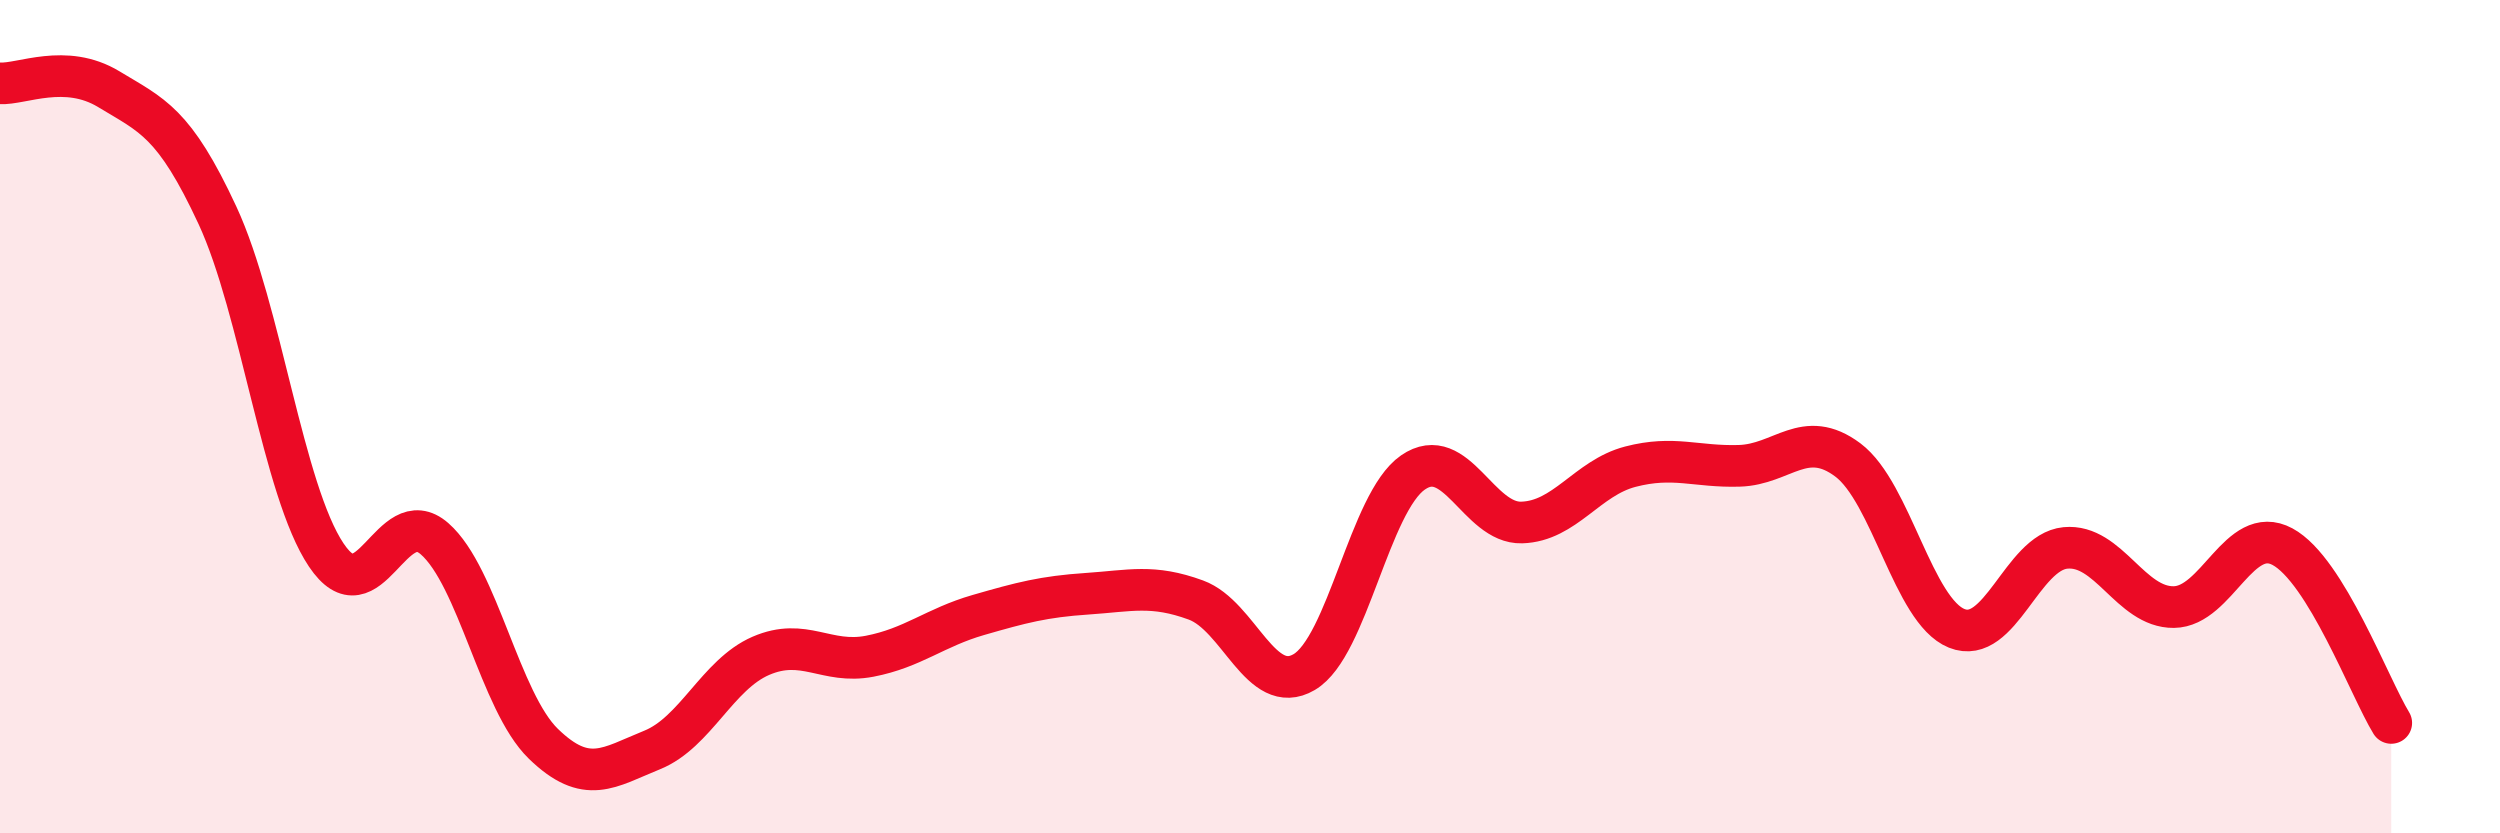
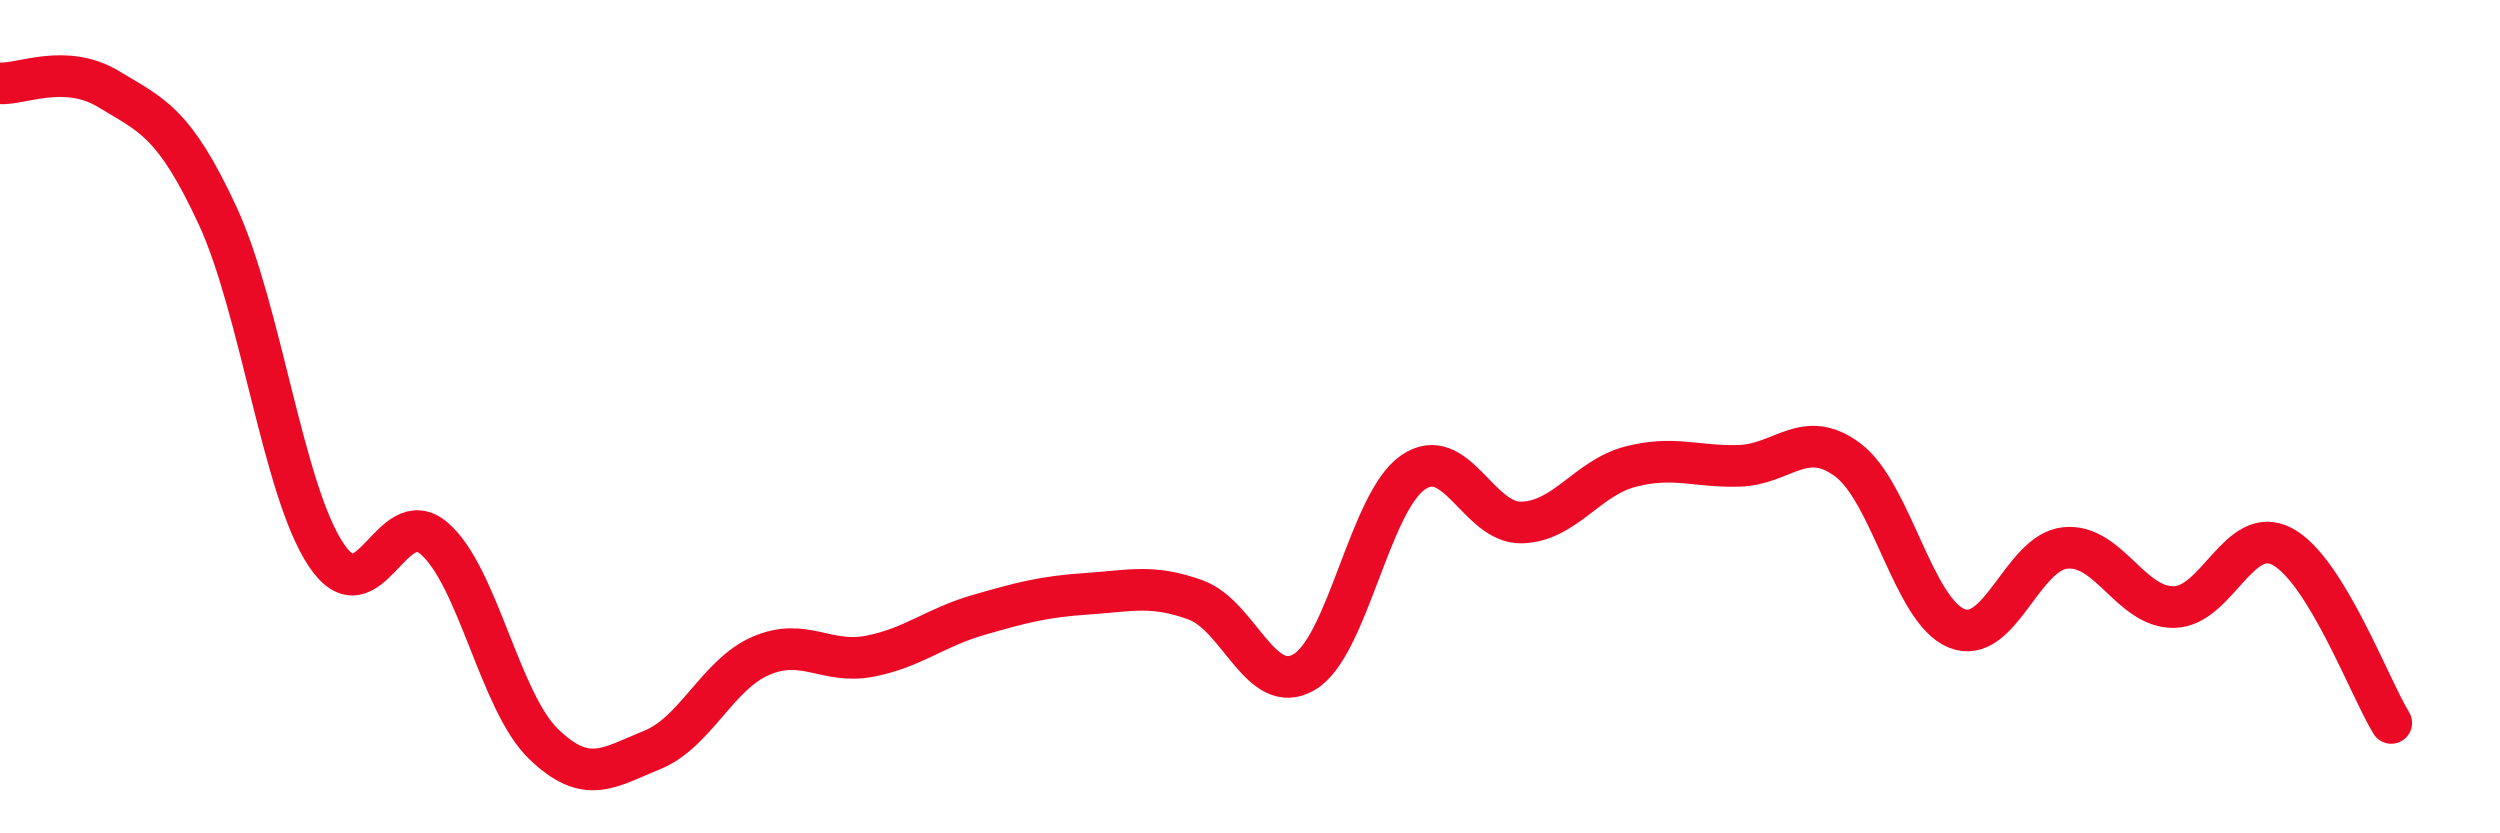
<svg xmlns="http://www.w3.org/2000/svg" width="60" height="20" viewBox="0 0 60 20">
-   <path d="M 0,2 C 0.52,2.03 1.57,1.51 2.61,2.14 C 3.65,2.77 4.18,2.93 5.22,5.17 C 6.26,7.41 6.79,11.77 7.83,13.32 C 8.87,14.87 9.39,12.02 10.43,12.93 C 11.47,13.84 12,16.84 13.04,17.85 C 14.08,18.86 14.61,18.42 15.65,18 C 16.69,17.58 17.22,16.19 18.26,15.74 C 19.3,15.29 19.83,15.95 20.87,15.75 C 21.91,15.55 22.44,15.06 23.48,14.76 C 24.52,14.46 25.05,14.32 26.09,14.25 C 27.13,14.18 27.66,14.02 28.7,14.4 C 29.74,14.78 30.26,16.74 31.3,16.13 C 32.34,15.52 32.87,12.06 33.91,11.34 C 34.95,10.62 35.48,12.57 36.52,12.54 C 37.56,12.51 38.09,11.47 39.13,11.2 C 40.17,10.93 40.7,11.21 41.74,11.18 C 42.78,11.15 43.31,10.26 44.35,11.04 C 45.39,11.82 45.92,14.66 46.96,15.08 C 48,15.5 48.53,13.25 49.57,13.15 C 50.61,13.05 51.13,14.58 52.17,14.57 C 53.21,14.56 53.74,12.56 54.78,13.12 C 55.82,13.68 56.87,16.5 57.39,17.35L57.39 20L0 20Z" fill="#EB0A25" opacity="0.1" stroke-linecap="round" stroke-linejoin="round" />
  <path d="M 0,2 C 0.52,2.03 1.57,1.51 2.61,2.14 C 3.65,2.77 4.18,2.93 5.22,5.17 C 6.26,7.41 6.79,11.77 7.83,13.32 C 8.87,14.87 9.39,12.02 10.43,12.93 C 11.47,13.84 12,16.84 13.04,17.85 C 14.08,18.86 14.61,18.42 15.65,18 C 16.69,17.58 17.22,16.19 18.26,15.74 C 19.3,15.29 19.83,15.95 20.87,15.75 C 21.91,15.55 22.44,15.06 23.48,14.76 C 24.52,14.46 25.05,14.32 26.09,14.25 C 27.13,14.18 27.66,14.02 28.7,14.4 C 29.74,14.78 30.26,16.74 31.3,16.13 C 32.34,15.52 32.87,12.06 33.91,11.34 C 34.95,10.62 35.48,12.57 36.52,12.54 C 37.56,12.51 38.09,11.47 39.13,11.2 C 40.17,10.93 40.7,11.21 41.74,11.18 C 42.78,11.15 43.31,10.26 44.35,11.04 C 45.39,11.82 45.92,14.66 46.96,15.08 C 48,15.5 48.53,13.25 49.57,13.15 C 50.61,13.05 51.13,14.58 52.17,14.57 C 53.21,14.56 53.74,12.56 54.78,13.12 C 55.82,13.68 56.87,16.5 57.39,17.35" stroke="#EB0A25" stroke-width="1" fill="none" stroke-linecap="round" stroke-linejoin="round" />
</svg>